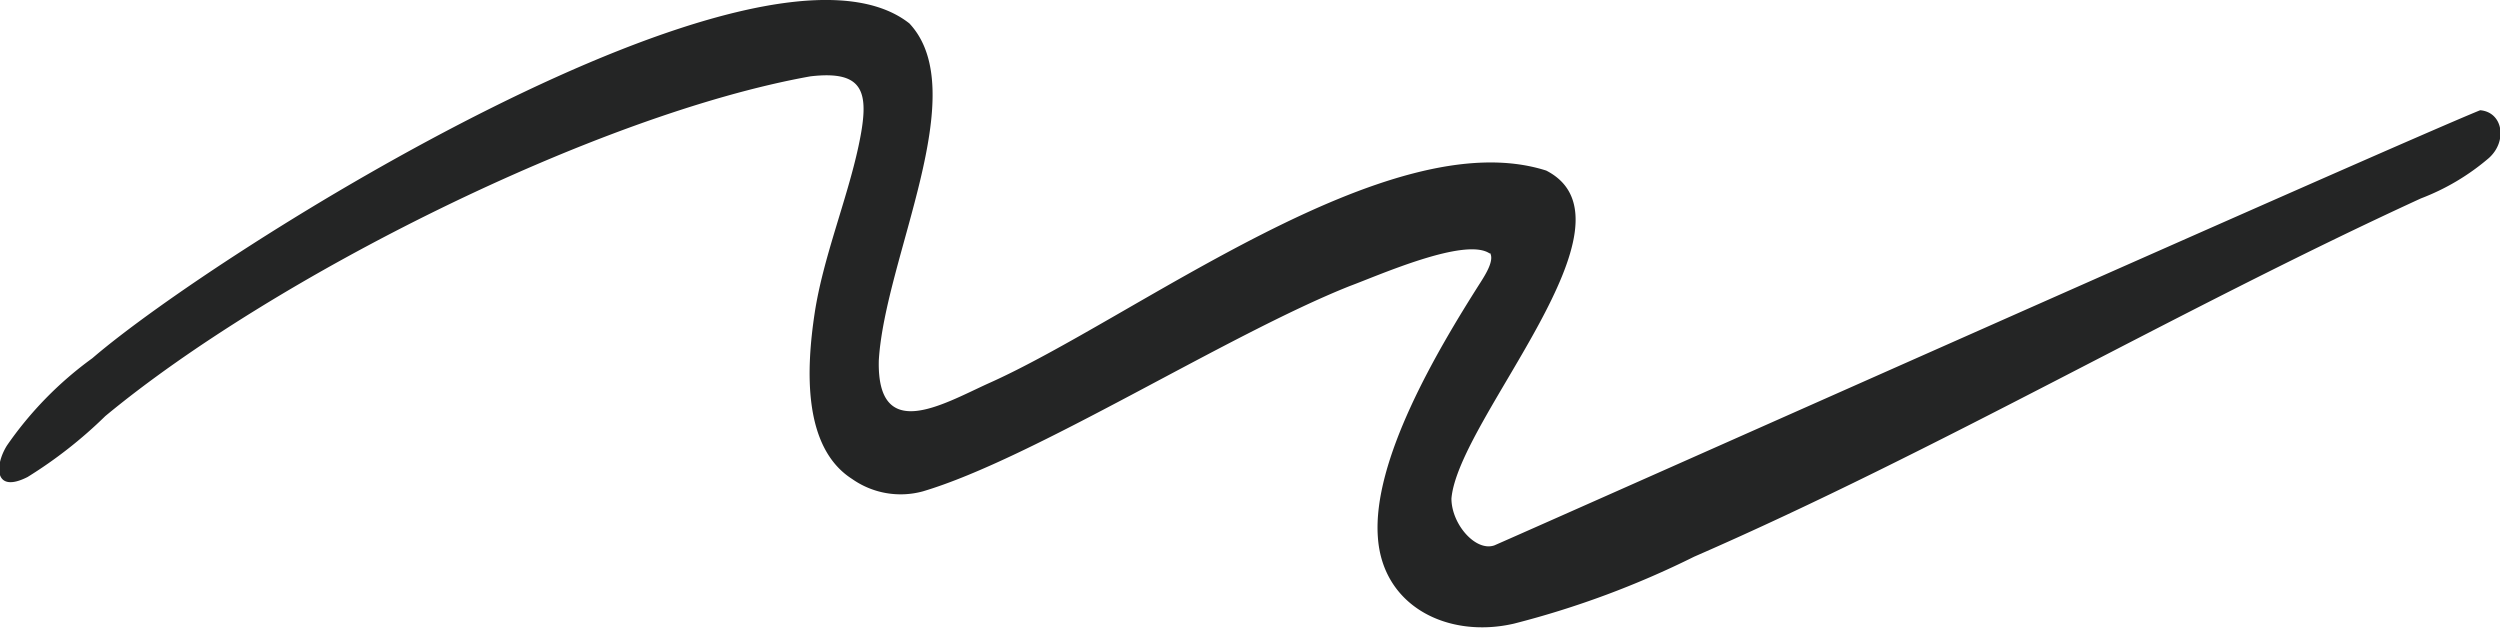
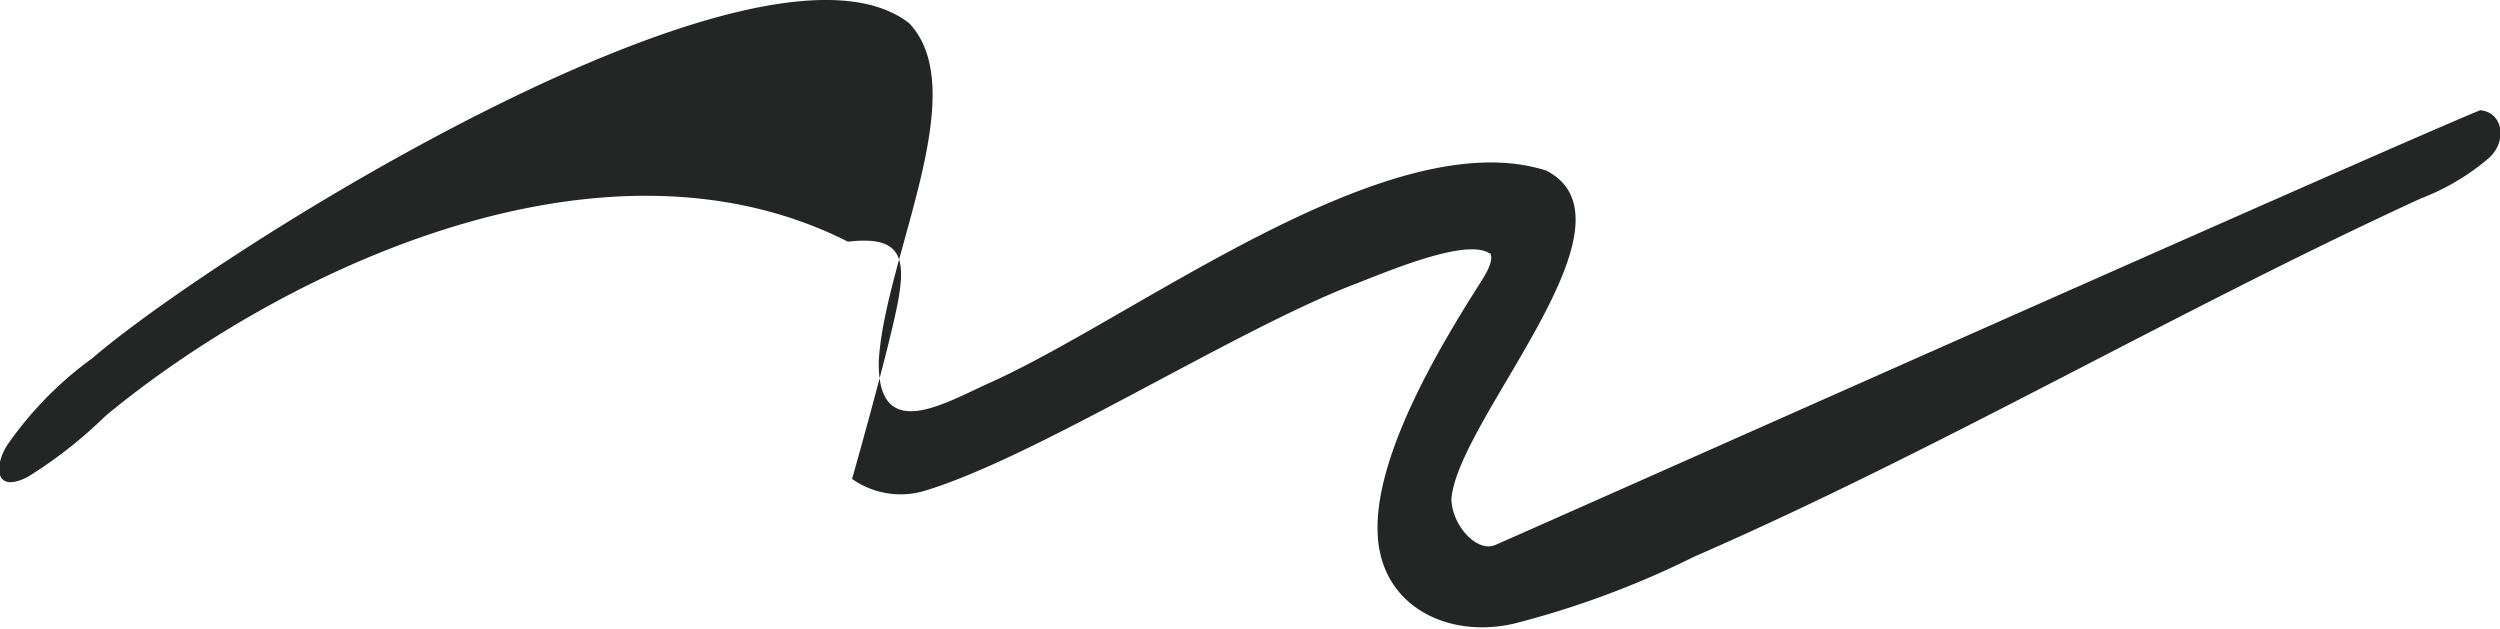
<svg xmlns="http://www.w3.org/2000/svg" viewBox="0 0 90.72 22.81">
  <defs>
    <style>.cls-1{fill:#242525;}</style>
  </defs>
  <title>icon-signature</title>
  <g id="Calque_2" data-name="Calque 2">
    <g id="Calque_1-2" data-name="Calque 1">
-       <path class="cls-1" d="M54.06,9.2c-.88-.61-4,.78-5.08,1.18-4.45,1.77-11.48,6.26-15.49,7.45a3.06,3.06,0,0,1-2.57-.45c-1.8-1.15-1.66-4-1.36-6s1.17-4.11,1.59-6.06.25-2.78-1.74-2.55C21.65,4.16,9.9,10.06,3.82,15.1A16.27,16.27,0,0,1,1,17.31c-1.2.61-1.21-.4-.75-1.14A13.11,13.11,0,0,1,3.35,13C7.87,9.11,27.68-3.34,33,.85c2.33,2.49-.89,8.51-1.11,12.23-.07,3,2.28,1.61,3.94.85,5.33-2.36,14.55-9.57,20.28-7.74,3.64,1.87-3.19,9-3.44,11.9,0,.93.88,1.94,1.56,1.7C57.2,18.49,86.76,5.32,90,4c.83.07,1,1.13.31,1.74A8.35,8.35,0,0,1,87.85,7.2c-8.84,4.06-17.51,9.14-26.37,13a33,33,0,0,1-6.54,2.43c-2.38.55-4.77-.61-4.94-3.14-.2-2.77,2.11-6.71,3.73-9.25.19-.3.5-.8.34-1.06Z" />
+       <path class="cls-1" d="M54.06,9.2c-.88-.61-4,.78-5.08,1.18-4.45,1.77-11.48,6.26-15.49,7.45a3.06,3.06,0,0,1-2.57-.45s1.17-4.11,1.59-6.06.25-2.78-1.74-2.55C21.65,4.16,9.9,10.06,3.82,15.1A16.27,16.27,0,0,1,1,17.31c-1.2.61-1.21-.4-.75-1.14A13.11,13.11,0,0,1,3.35,13C7.87,9.11,27.68-3.34,33,.85c2.33,2.49-.89,8.51-1.11,12.23-.07,3,2.28,1.61,3.94.85,5.33-2.36,14.55-9.57,20.28-7.74,3.64,1.87-3.19,9-3.44,11.9,0,.93.88,1.94,1.56,1.7C57.2,18.49,86.76,5.32,90,4c.83.07,1,1.13.31,1.74A8.35,8.35,0,0,1,87.85,7.2c-8.84,4.06-17.51,9.14-26.37,13a33,33,0,0,1-6.54,2.43c-2.38.55-4.77-.61-4.94-3.14-.2-2.77,2.11-6.71,3.73-9.25.19-.3.5-.8.34-1.06Z" />
    </g>
  </g>
</svg>